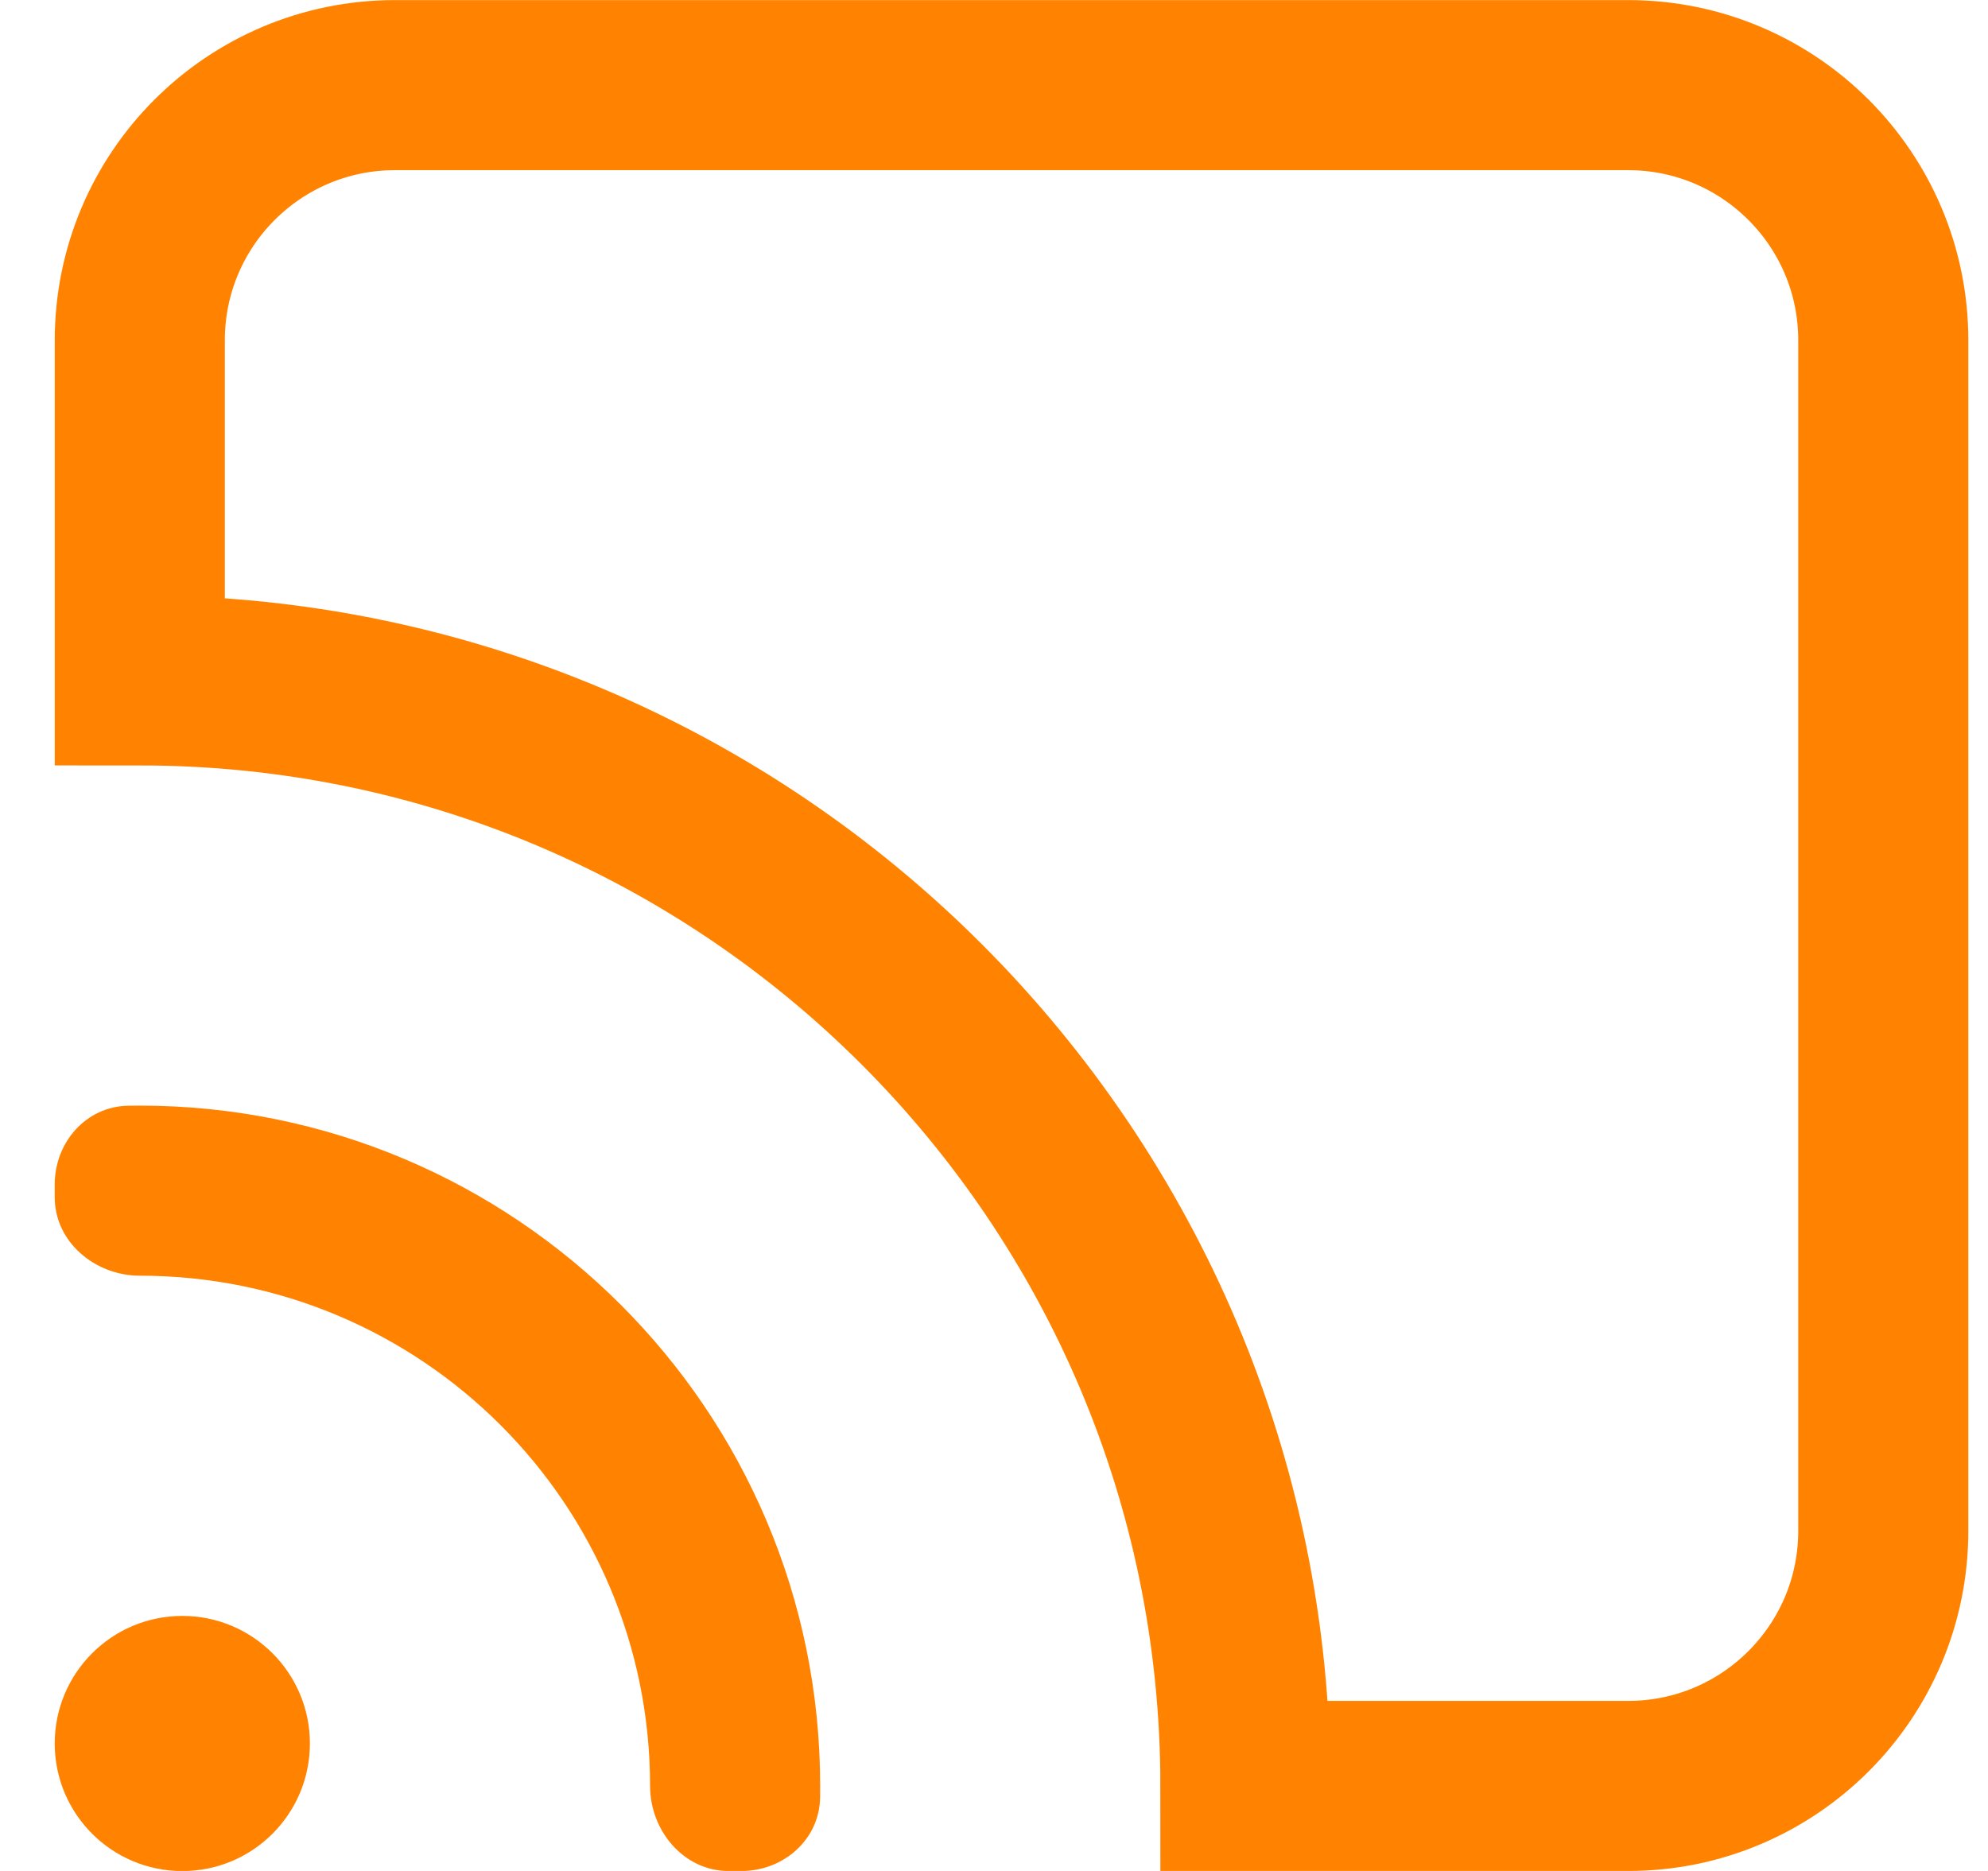
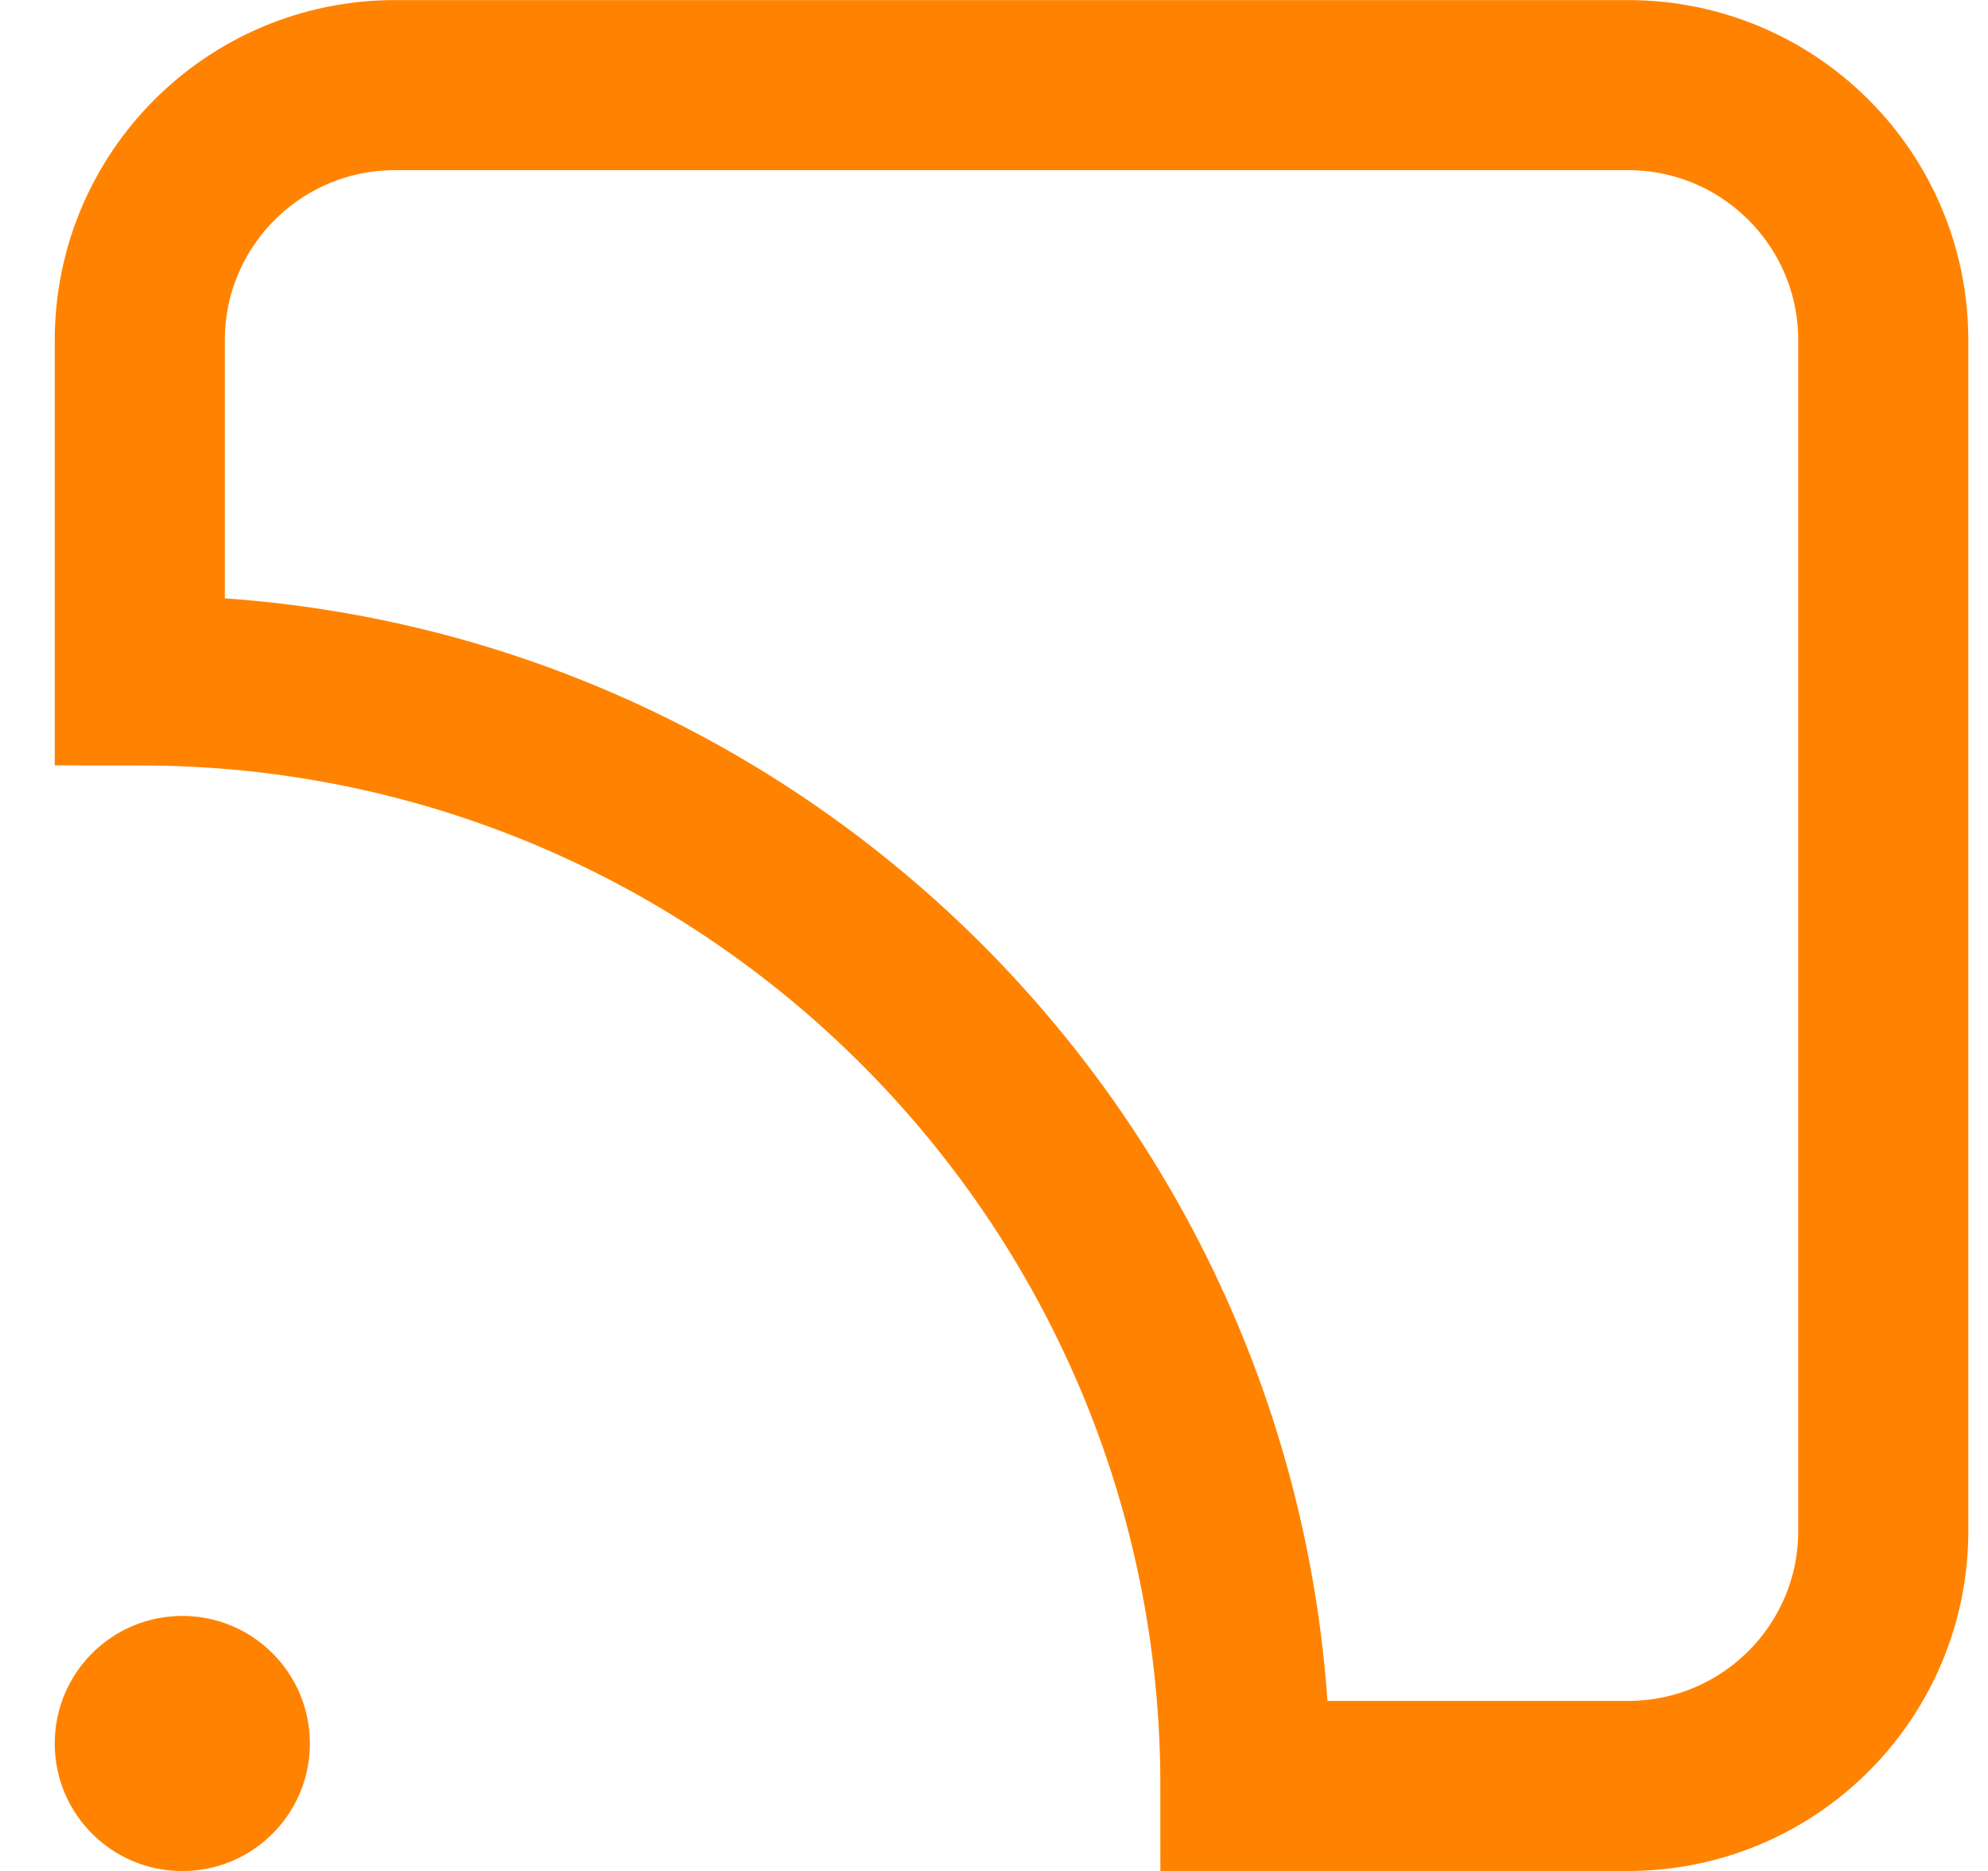
<svg xmlns="http://www.w3.org/2000/svg" width="34" height="32" viewBox="0 0 34 32" fill="none">
  <circle cx="3.118" cy="29.82" r="2.182" fill="#FF8300" />
  <path d="M27.845 1.456C30.255 1.456 32.209 3.409 32.209 5.819V26.183C32.209 28.593 30.255 30.546 27.845 30.546L21.3 30.546C21.3 20.103 12.834 11.637 2.391 11.637V5.819C2.391 3.409 4.345 1.456 6.755 1.456H27.845Z" stroke="#FF8300" stroke-width="2.909" />
-   <path d="M12.68 32.001C13.398 32.001 14.013 31.466 14.026 30.747C14.027 30.681 14.027 30.614 14.027 30.547C14.027 24.12 8.817 18.91 2.391 18.91C2.324 18.91 2.257 18.911 2.19 18.912C1.472 18.924 0.936 19.539 0.936 20.257V20.479C0.936 21.243 1.626 21.819 2.391 21.819C7.211 21.819 11.118 25.727 11.118 30.547C11.118 31.311 11.694 32.001 12.459 32.001H12.68Z" fill="#FF8300" />
</svg>